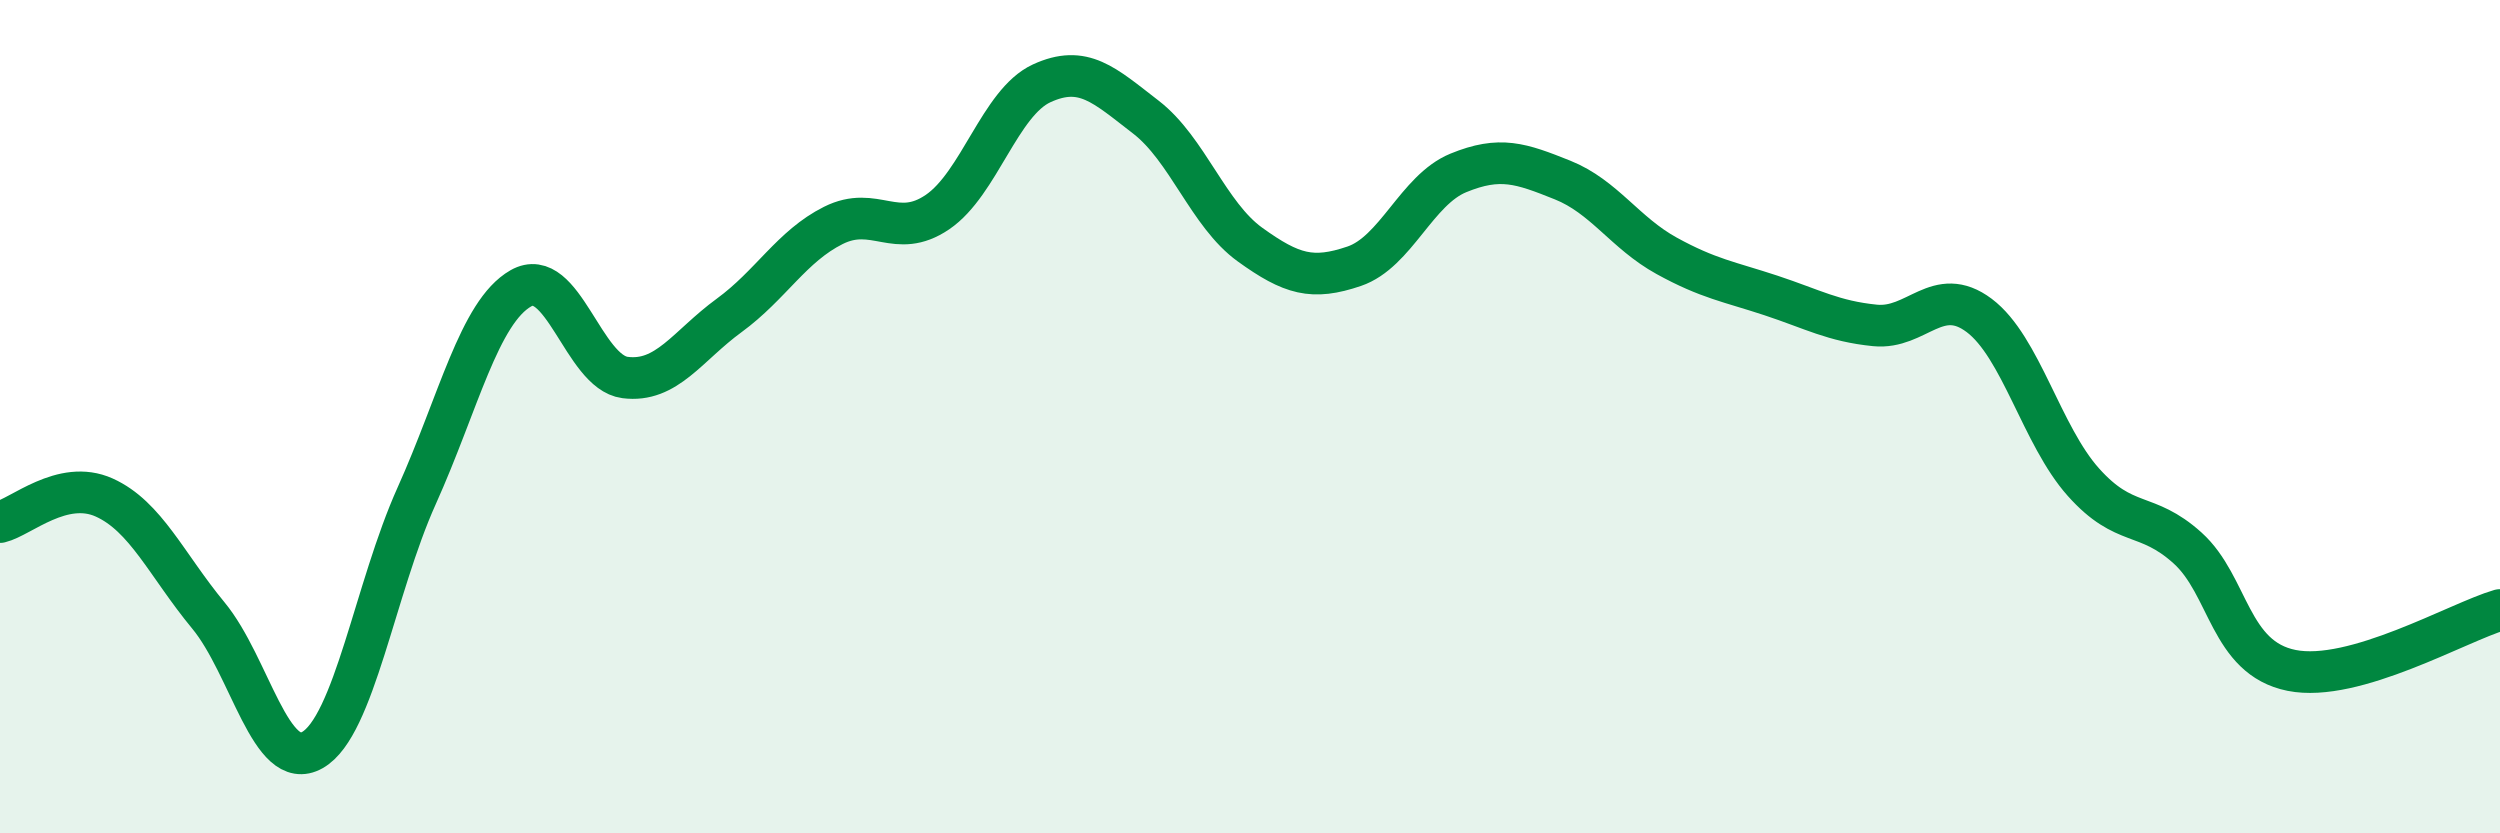
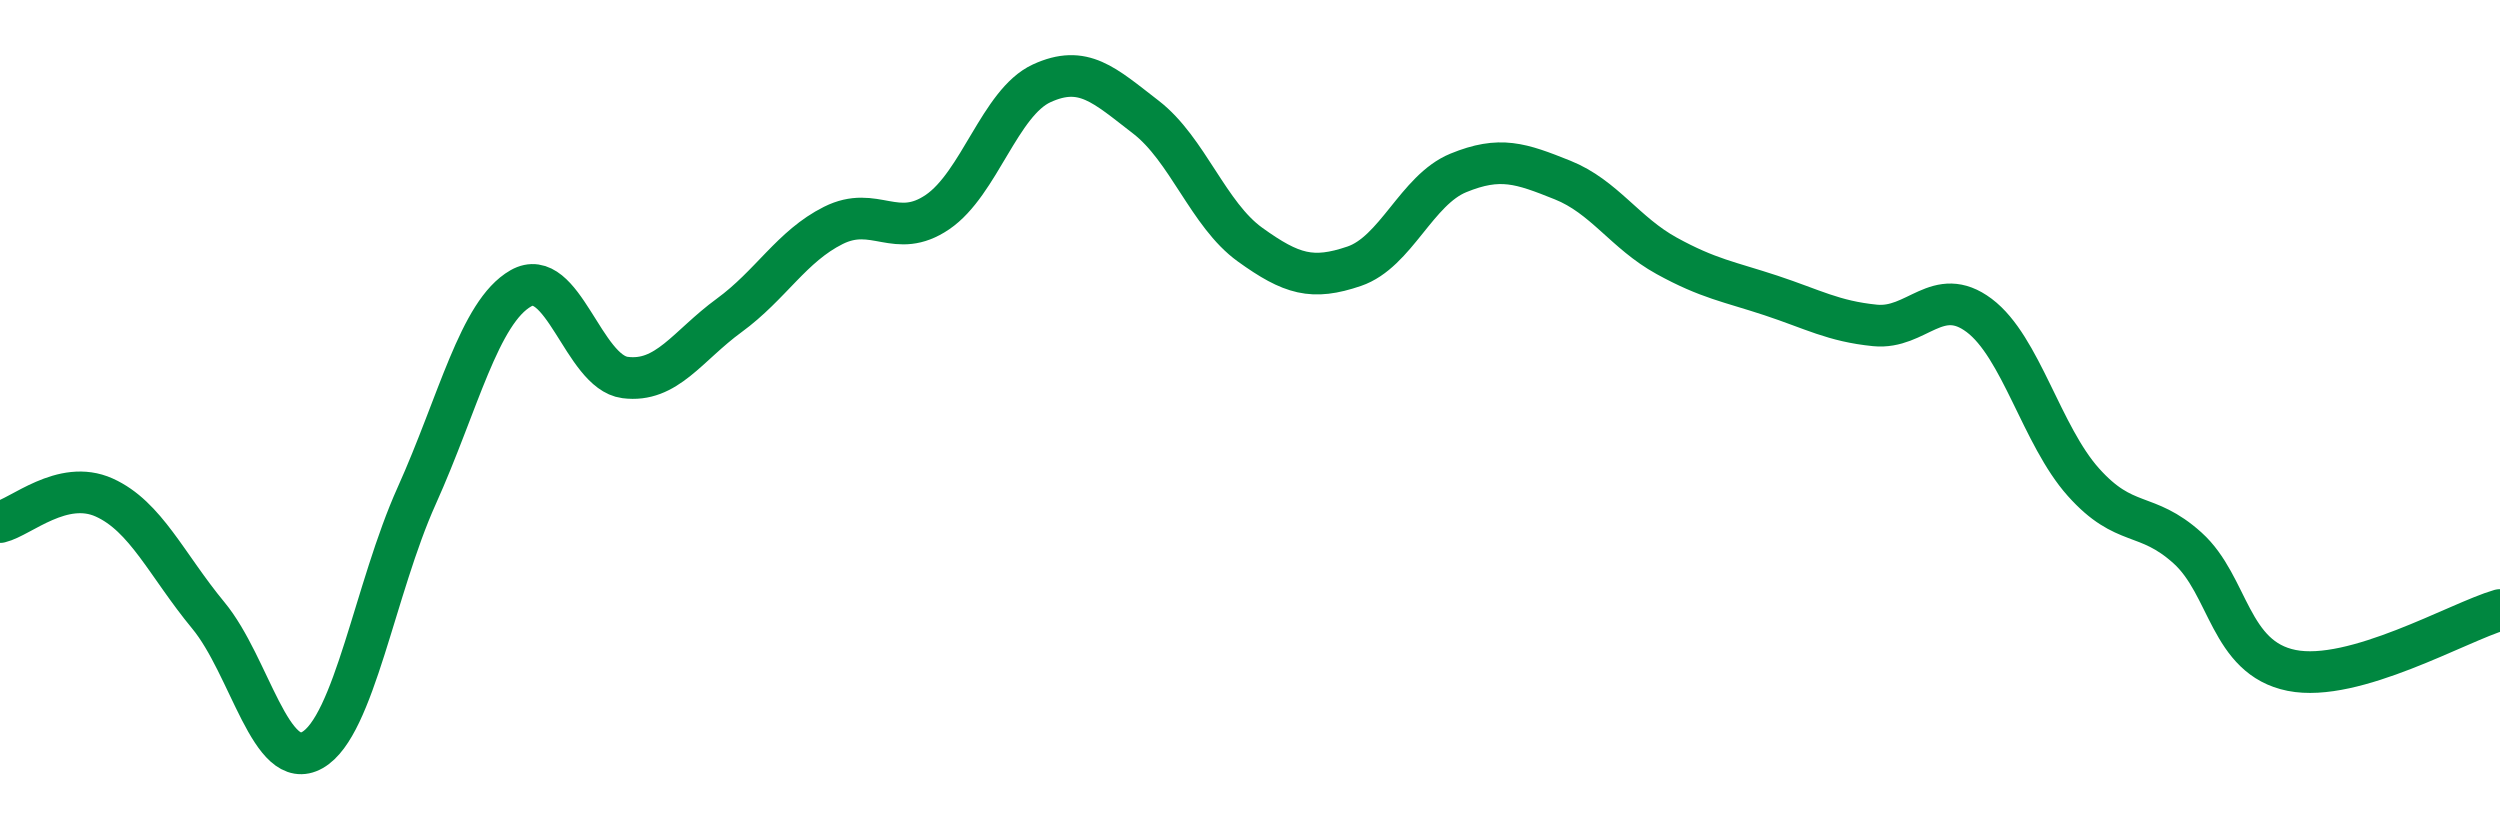
<svg xmlns="http://www.w3.org/2000/svg" width="60" height="20" viewBox="0 0 60 20">
-   <path d="M 0,12.53 C 0.5,12.41 1.5,11.49 2.5,11.94 C 3.5,12.39 4,13.56 5,14.77 C 6,15.98 6.5,18.57 7.5,18 C 8.5,17.43 9,14.12 10,11.9 C 11,9.68 11.5,7.49 12.5,6.92 C 13.5,6.35 14,8.93 15,9.06 C 16,9.19 16.5,8.3 17.5,7.57 C 18.5,6.84 19,5.91 20,5.41 C 21,4.91 21.5,5.77 22.5,5.09 C 23.5,4.41 24,2.46 25,2 C 26,1.54 26.5,2.04 27.5,2.81 C 28.5,3.58 29,5.15 30,5.87 C 31,6.59 31.5,6.73 32.5,6.39 C 33.5,6.05 34,4.56 35,4.15 C 36,3.74 36.5,3.92 37.5,4.32 C 38.5,4.72 39,5.59 40,6.14 C 41,6.69 41.5,6.76 42.5,7.09 C 43.5,7.42 44,7.71 45,7.81 C 46,7.91 46.5,6.82 47.5,7.57 C 48.5,8.32 49,10.45 50,11.57 C 51,12.69 51.5,12.25 52.5,13.15 C 53.5,14.05 53.5,15.79 55,16.09 C 56.5,16.39 59,14.93 60,14.64L60 20L0 20Z" fill="#008740" opacity="0.1" stroke-linecap="round" stroke-linejoin="round" />
  <path d="M 0,12.53 C 0.5,12.41 1.5,11.49 2.5,11.94 C 3.5,12.39 4,13.56 5,14.77 C 6,15.98 6.5,18.57 7.5,18 C 8.5,17.43 9,14.12 10,11.9 C 11,9.68 11.5,7.49 12.5,6.92 C 13.5,6.35 14,8.93 15,9.06 C 16,9.19 16.5,8.3 17.5,7.57 C 18.5,6.84 19,5.91 20,5.41 C 21,4.91 21.5,5.77 22.5,5.09 C 23.5,4.41 24,2.46 25,2 C 26,1.54 26.5,2.04 27.5,2.81 C 28.5,3.58 29,5.15 30,5.87 C 31,6.59 31.5,6.73 32.5,6.39 C 33.5,6.05 34,4.56 35,4.15 C 36,3.74 36.5,3.92 37.5,4.32 C 38.5,4.72 39,5.59 40,6.14 C 41,6.69 41.5,6.76 42.5,7.09 C 43.5,7.42 44,7.71 45,7.81 C 46,7.91 46.5,6.82 47.5,7.57 C 48.5,8.32 49,10.45 50,11.57 C 51,12.69 51.5,12.25 52.5,13.15 C 53.5,14.05 53.5,15.79 55,16.09 C 56.5,16.39 59,14.93 60,14.64" stroke="#008740" stroke-width="1" fill="none" stroke-linecap="round" stroke-linejoin="round" />
</svg>